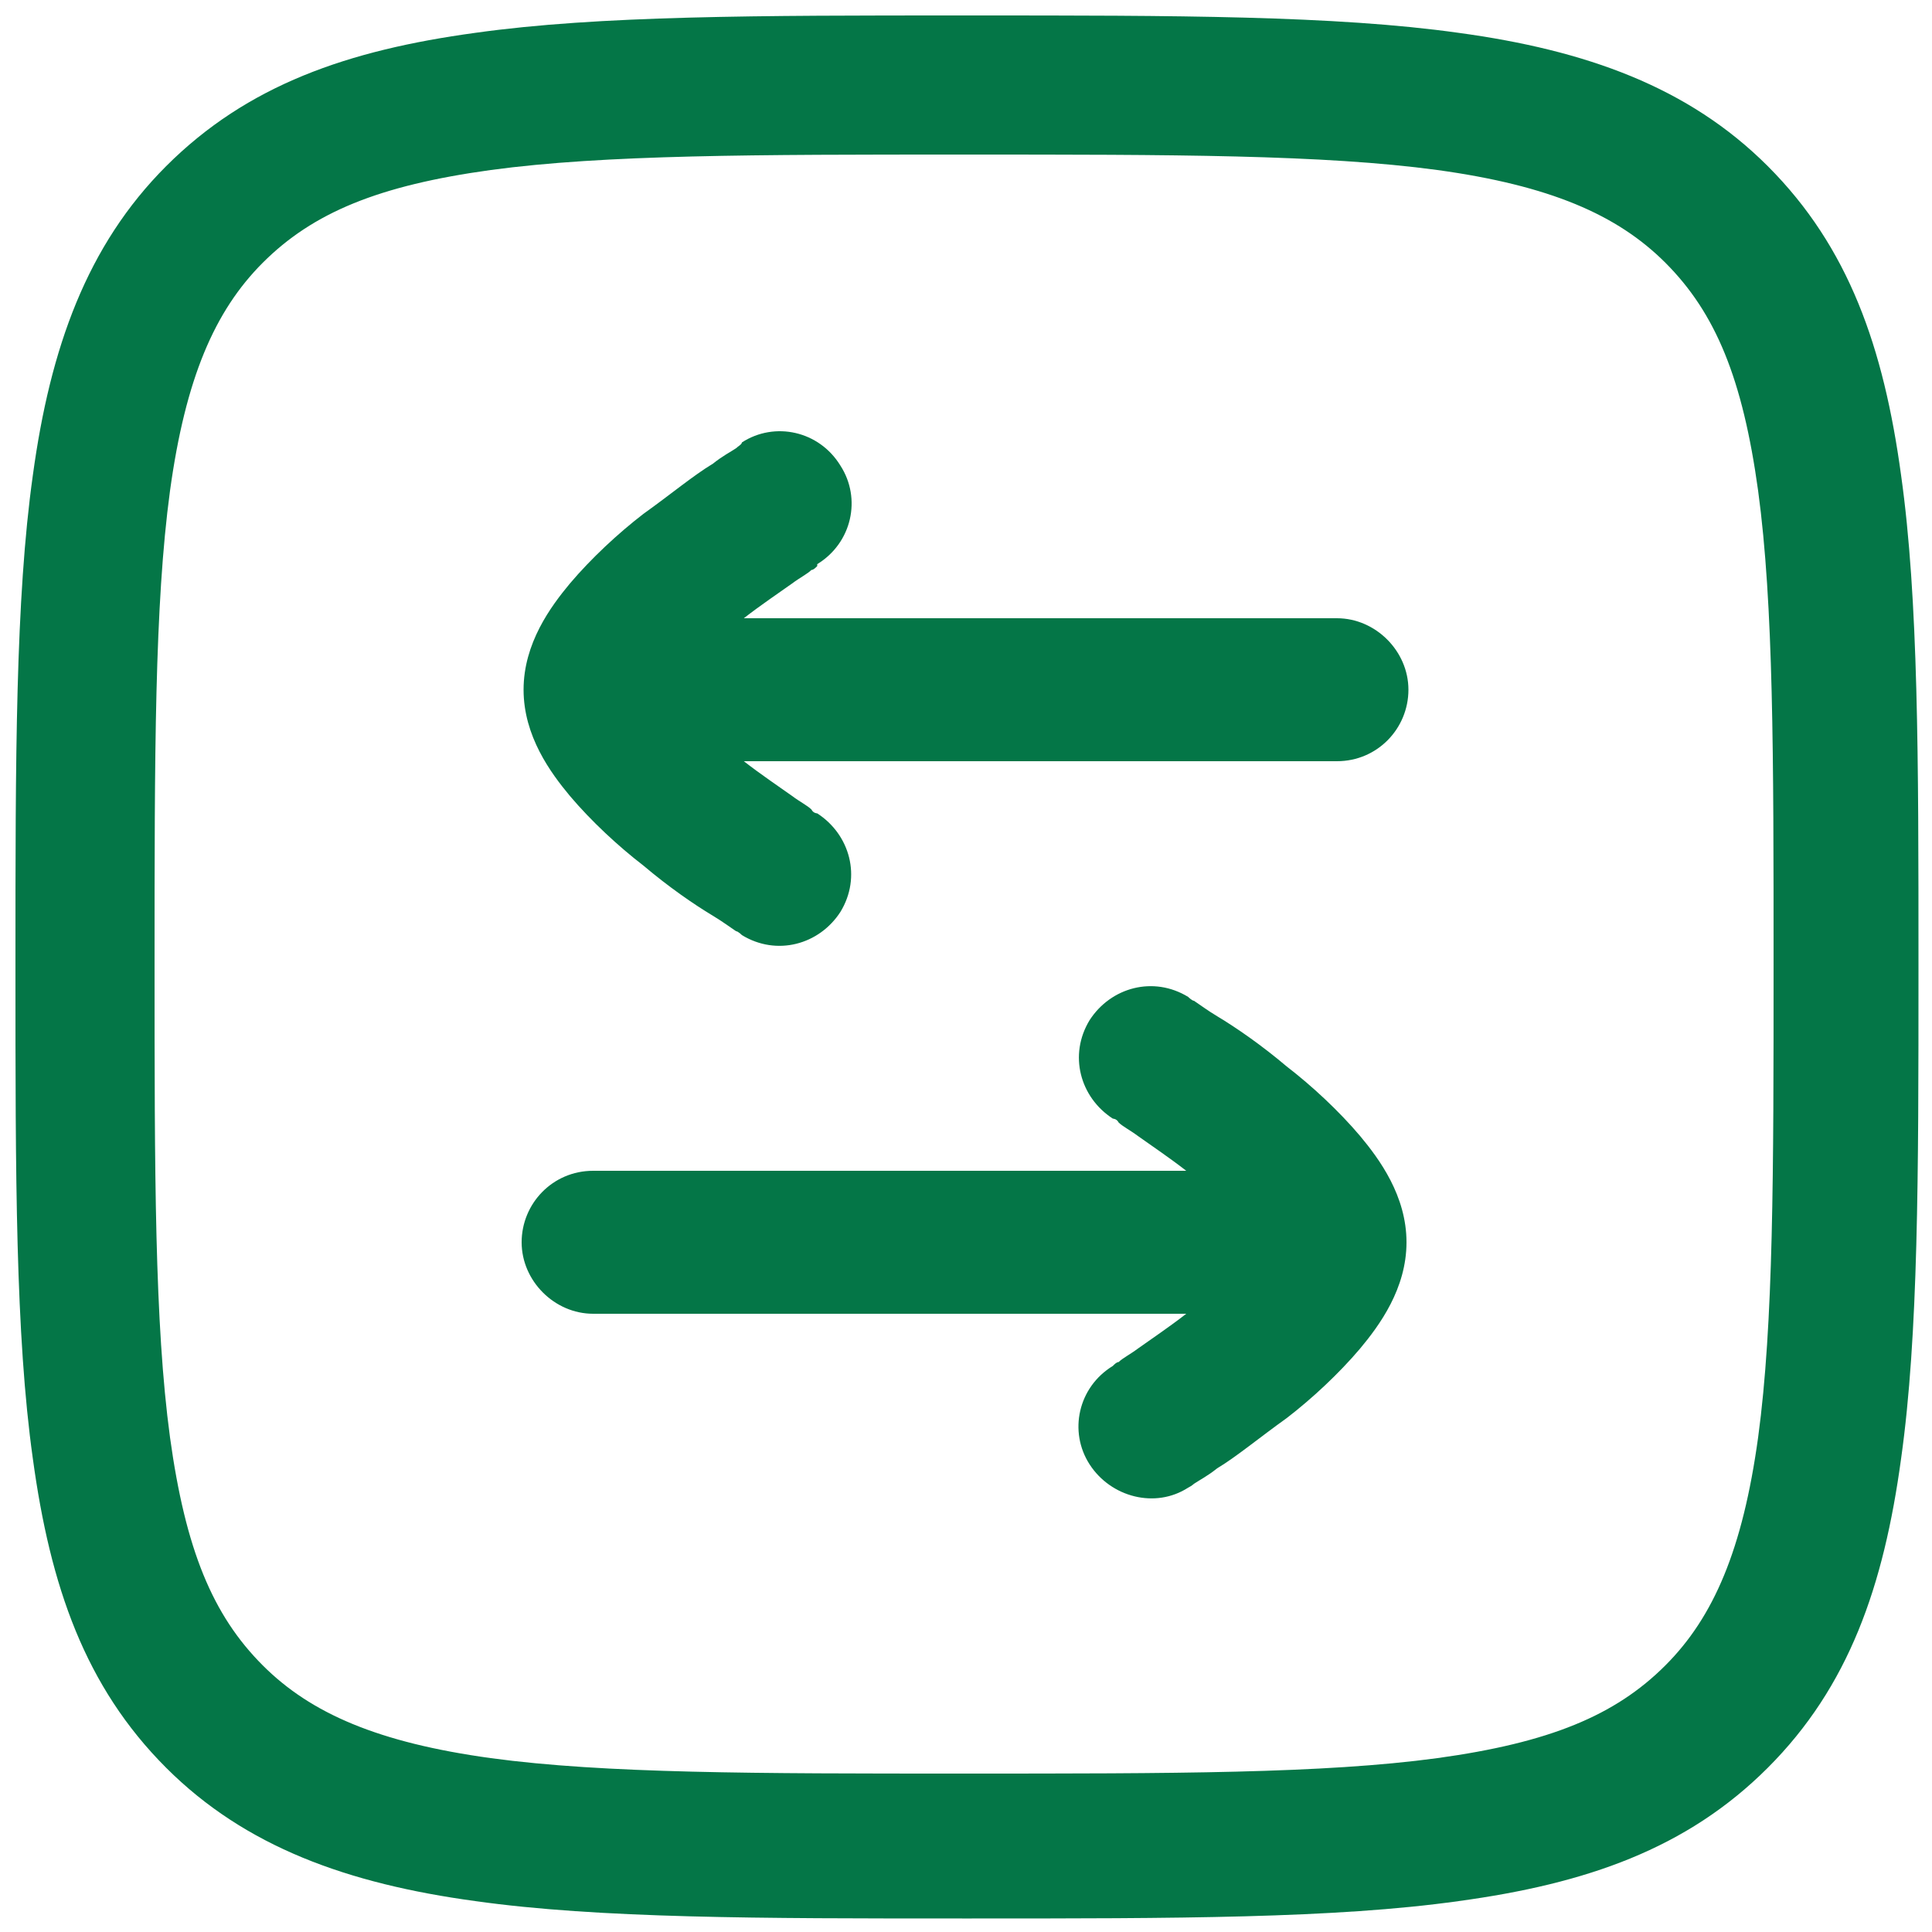
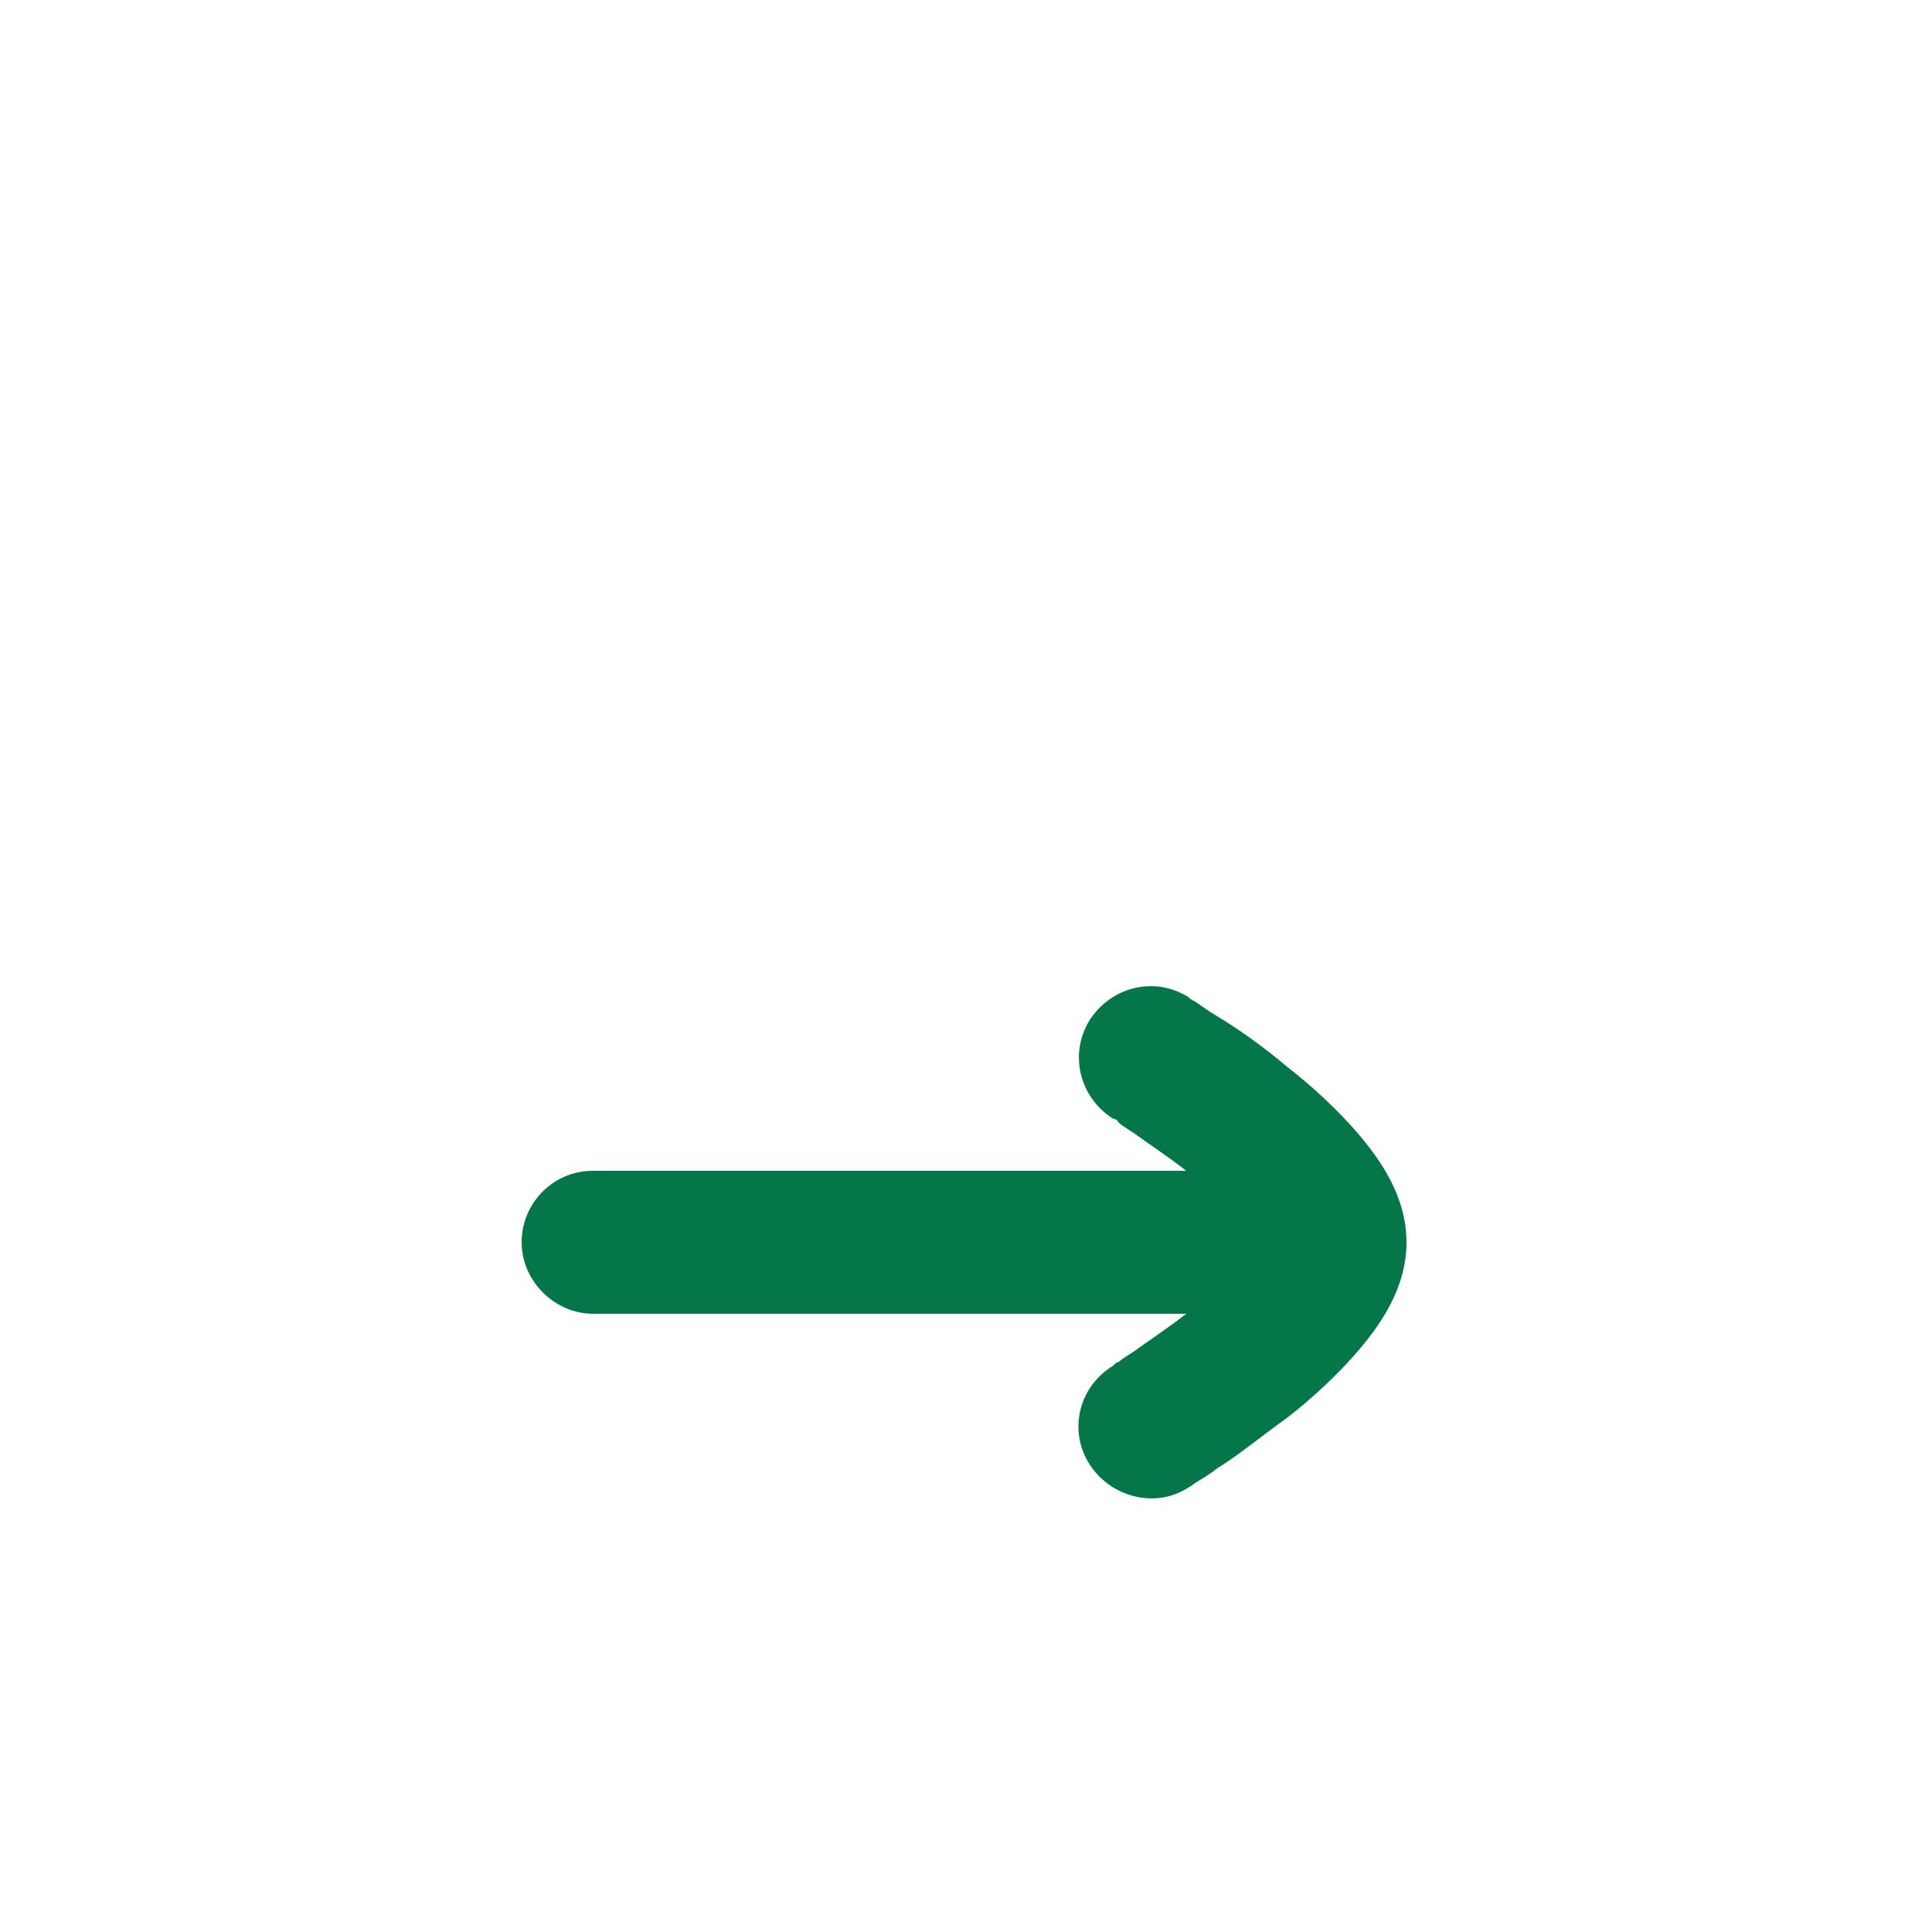
<svg xmlns="http://www.w3.org/2000/svg" id="Layer_1" version="1.1" viewBox="0 0 100 100">
  <defs>
    <style>
      .st0, .st1 {
        fill: #047647;
      }

      .st1 {
        fill-rule: evenodd;
      }
    </style>
  </defs>
-   <path class="st0" d="M42.3,29.2h0c1.8-1.1,2.3-3.4,1.2-5.1-1.1-1.8-3.4-2.3-5.1-1.2h0s0,0,0,0h0c0,.1-.2.2-.3.3-.3.2-.7.4-1.2.8-1,.6-2.2,1.6-3.6,2.6-1.3,1-2.7,2.3-3.8,3.6-1,1.2-2.4,3.1-2.4,5.5s1.4,4.3,2.4,5.5c1.1,1.3,2.5,2.6,3.8,3.6,1.3,1.1,2.6,2,3.6,2.6.5.3.9.6,1.2.8.1,0,.3.2.3.2h0c0,0,0,0,0,0h0c1.8,1.1,4,.5,5.1-1.2,1.1-1.8.5-4-1.2-5.1h0s0,0,0,0c0,0-.2,0-.3-.2-.2-.2-.6-.4-1-.7-.7-.5-1.6-1.1-2.5-1.8h30.7c2.1,0,3.7-1.7,3.7-3.7s-1.7-3.7-3.7-3.7h-30.7c.9-.7,1.8-1.3,2.5-1.8.4-.3.8-.5,1-.7.1,0,.2-.1.3-.2h0Z" />
  <path class="st0" d="M61.5,51.6c-1.8-1.1-4-.5-5.1,1.2-1.1,1.8-.5,4,1.2,5.1h0s0,0,0,0c0,0,.2,0,.3.2.2.2.6.4,1,.7.7.5,1.6,1.1,2.5,1.8h-30.7c-2.1,0-3.7,1.7-3.7,3.7s1.7,3.7,3.7,3.7h30.7c-.9.7-1.8,1.3-2.5,1.8-.4.3-.8.5-1,.7-.1,0-.2.1-.3.2h0s0,0,0,0c-1.8,1.1-2.3,3.4-1.2,5.1s3.4,2.3,5.1,1.2h0s0,0,0,0h0s0,0,0,0c0,0,.2-.1.3-.2.3-.2.7-.4,1.2-.8,1-.6,2.2-1.6,3.6-2.6,1.3-1,2.7-2.3,3.8-3.6,1-1.2,2.4-3.1,2.4-5.5s-1.4-4.3-2.4-5.5c-1.1-1.3-2.5-2.6-3.8-3.6-1.3-1.1-2.6-2-3.6-2.6-.5-.3-.9-.6-1.2-.8-.1,0-.3-.2-.3-.2h0c0,0,0,0,0,0h0Z" />
-   <path class="st1" d="M50.3.8h-.5c-10.5,0-18.8,0-25.2.9-6.6.9-11.8,2.7-16,6.9-4.1,4.1-6,9.4-6.9,16-.9,6.4-.9,14.7-.9,25.2v.5c0,10.5,0,18.8.9,25.2.9,6.6,2.7,11.8,6.9,16,4.1,4.1,9.4,6,16,6.9,6.4.9,14.7.9,25.2.9h.5c10.5,0,18.8,0,25.2-.9,6.6-.9,11.8-2.7,16-6.9s6-9.4,6.9-16c.9-6.4.9-14.7.9-25.2v-.5c0-10.5,0-18.8-.9-25.2-.9-6.6-2.7-11.8-6.9-16-4.1-4.1-9.4-6-16-6.9-6.4-.9-14.7-.9-25.2-.9ZM13.6,13.6c2.6-2.6,6-4,11.8-4.8,5.9-.8,13.7-.8,24.5-.8s18.6,0,24.5.8c5.8.8,9.3,2.3,11.8,4.8,2.6,2.6,4,6,4.8,11.8.8,5.9.8,13.7.8,24.5s0,18.6-.8,24.5c-.8,5.8-2.3,9.3-4.8,11.8-2.6,2.6-6,4-11.8,4.8-5.9.8-13.7.8-24.5.8s-18.6,0-24.5-.8c-5.8-.8-9.3-2.3-11.8-4.8-2.6-2.6-4-6-4.8-11.8-.8-5.9-.8-13.7-.8-24.5s0-18.6.8-24.5c.8-5.8,2.3-9.3,4.8-11.8Z" />
</svg>